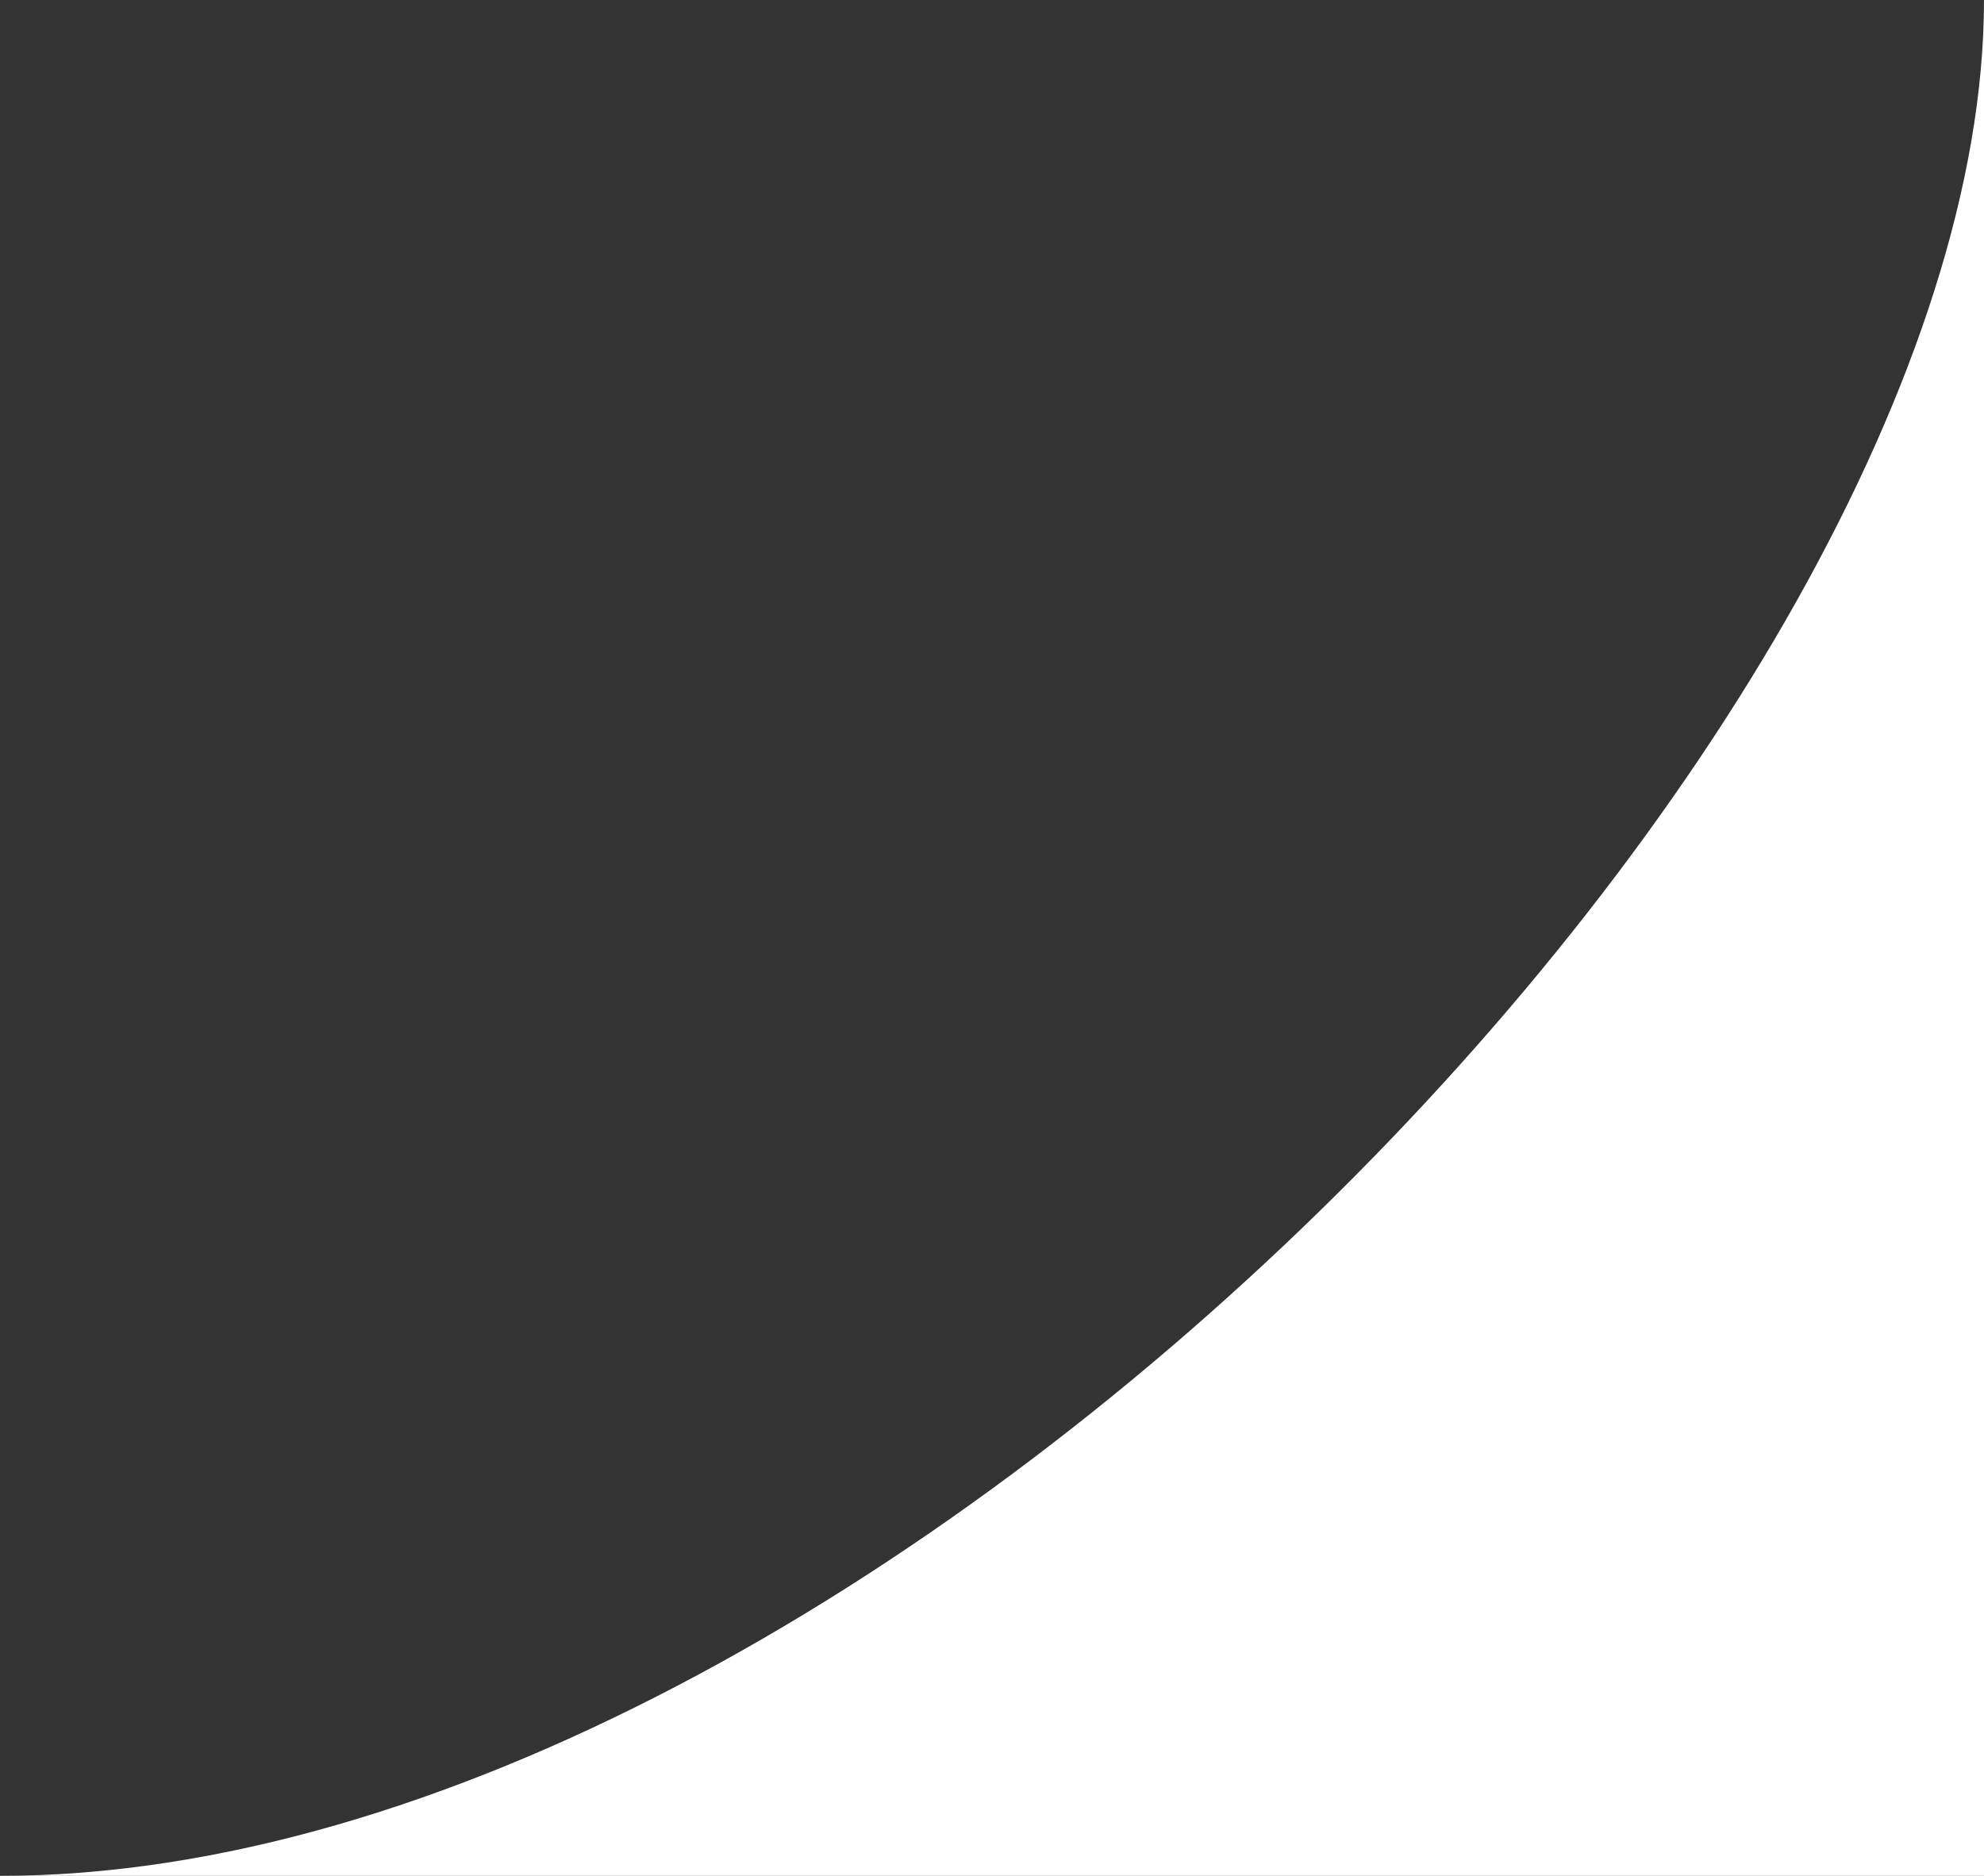
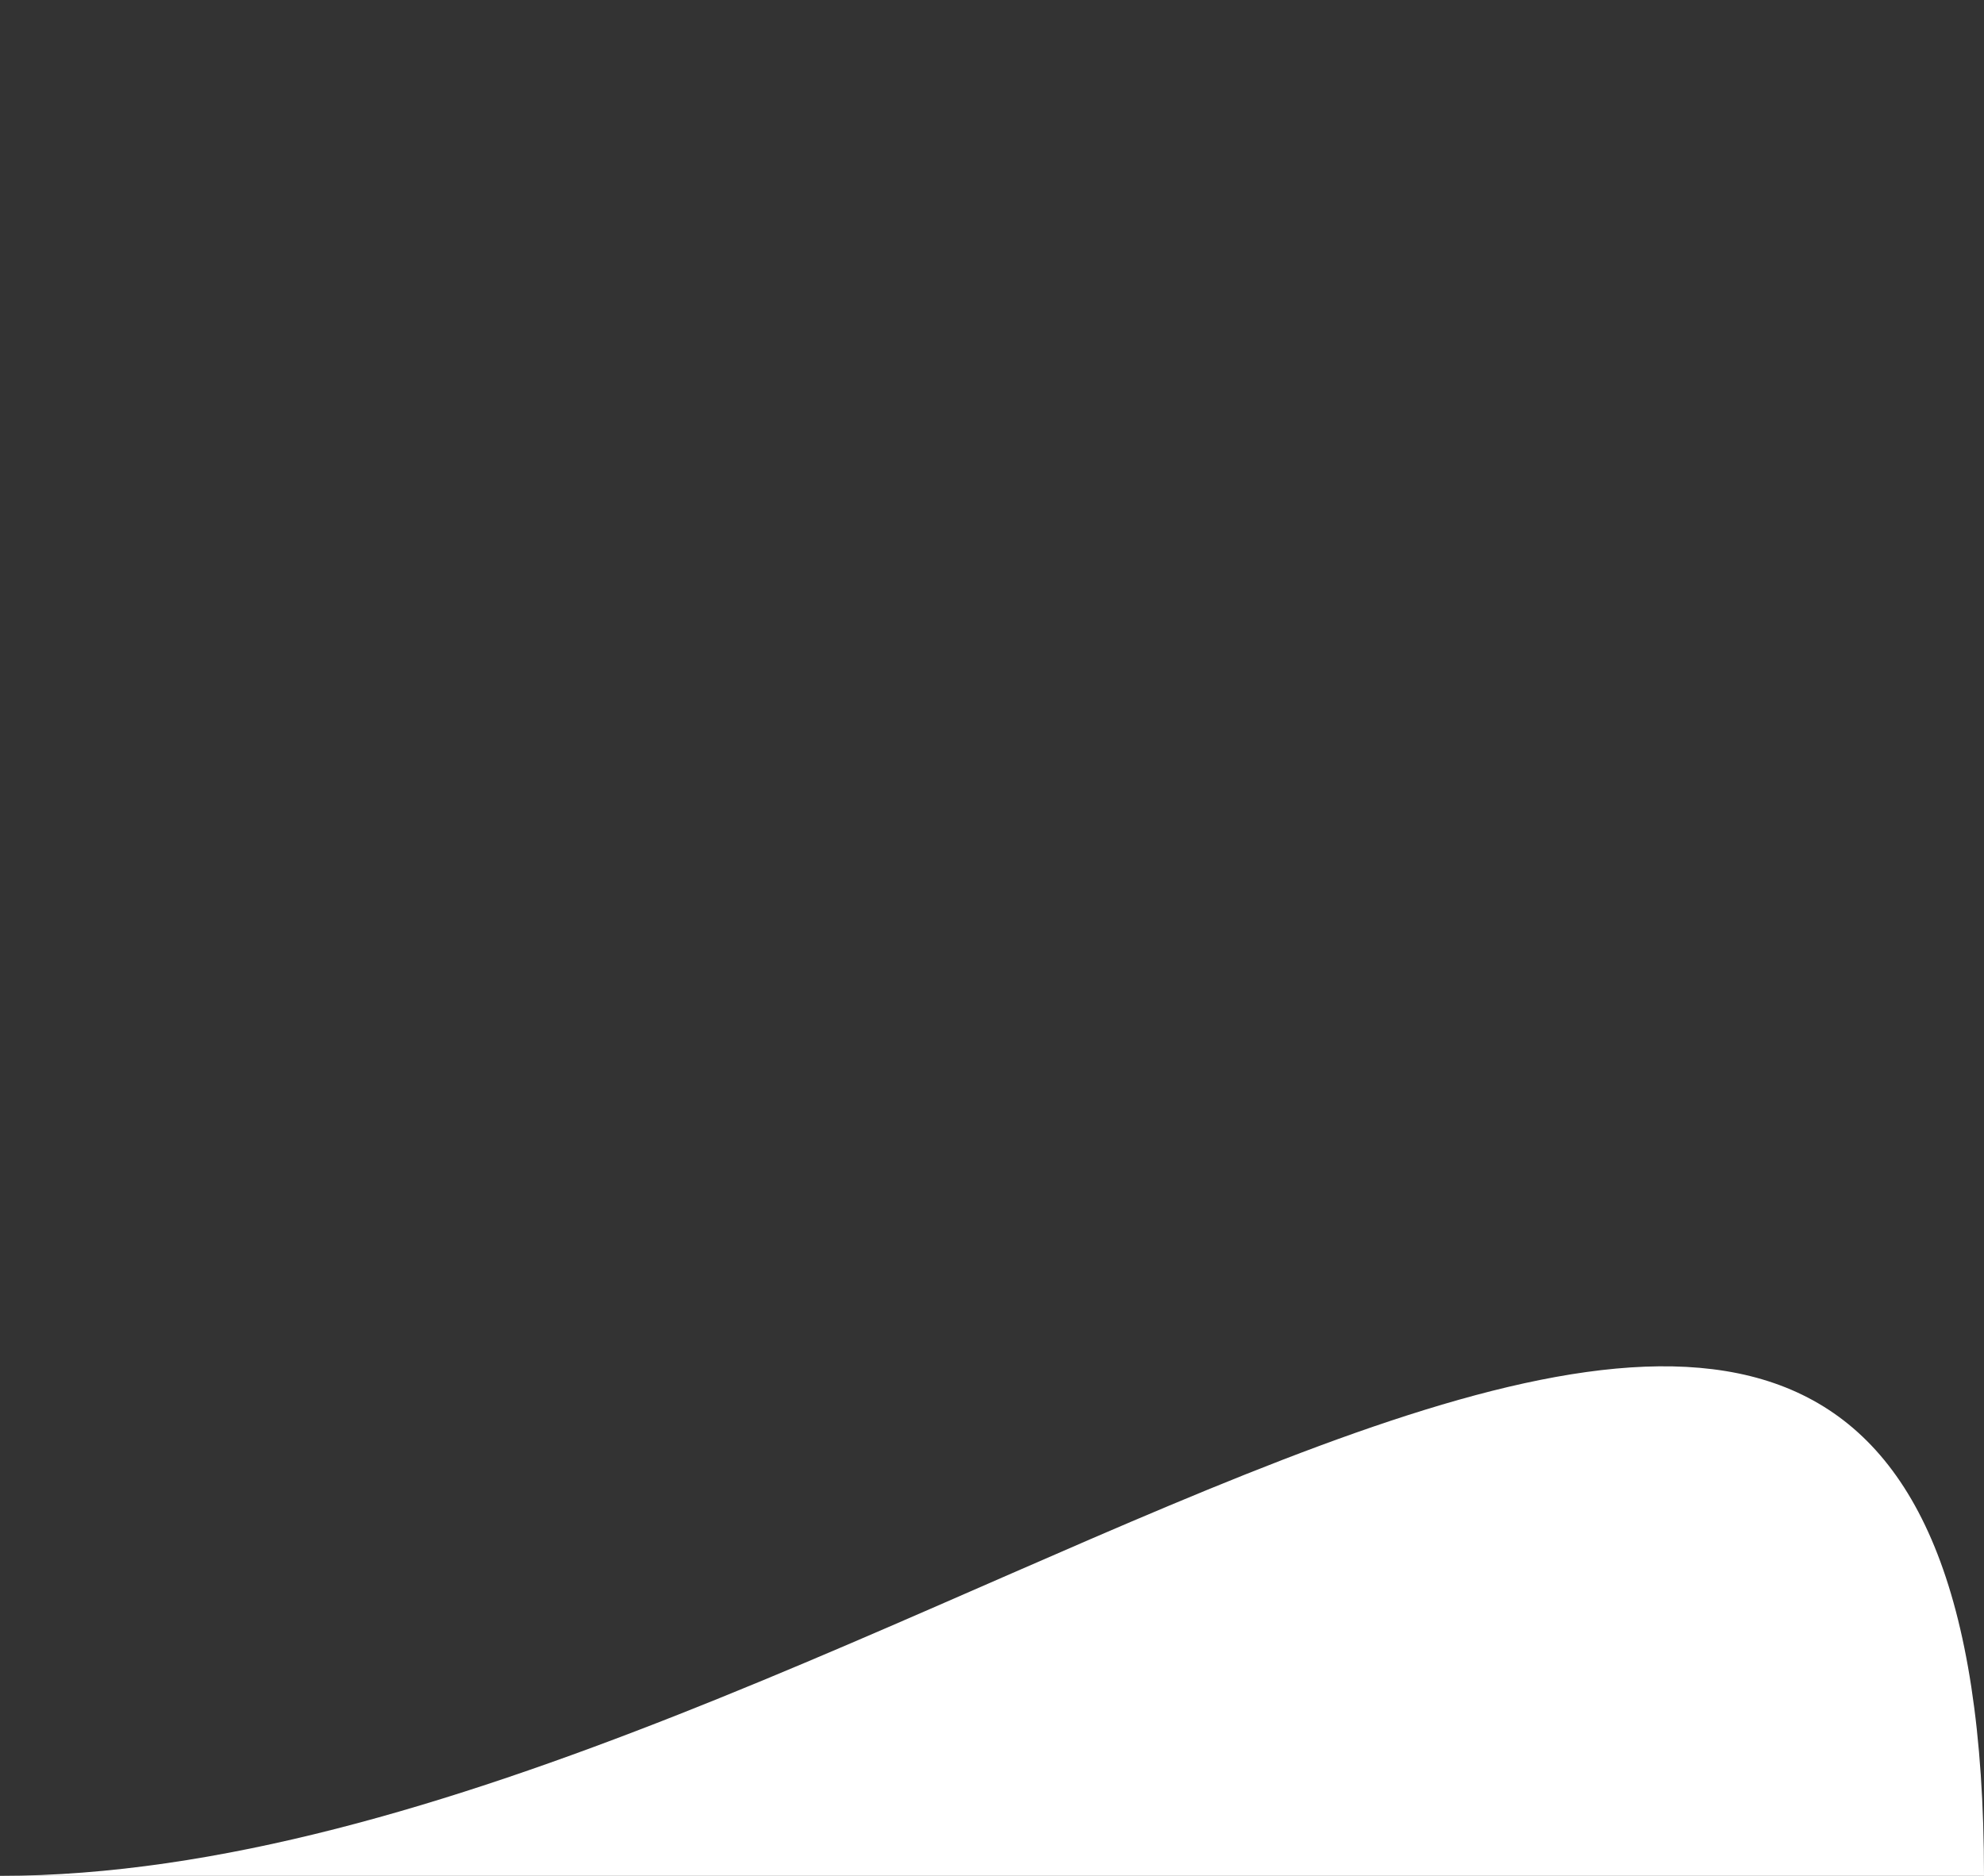
<svg xmlns="http://www.w3.org/2000/svg" width="245.473" height="232.102" viewBox="0 0 245.473 232.102">
  <rect x="0" y="0" width="245.473" height="232.102" fill="#333333" stroke="none" />
-   <path d="M1675.363,650h245.473V417.9C1920.836,508.144,1783.344,650,1675.363,650Z" transform="translate(-1675.363 -417.898)" fill="#fff" />
+   <path d="M1675.363,650h245.473C1920.836,508.144,1783.344,650,1675.363,650Z" transform="translate(-1675.363 -417.898)" fill="#fff" />
</svg>